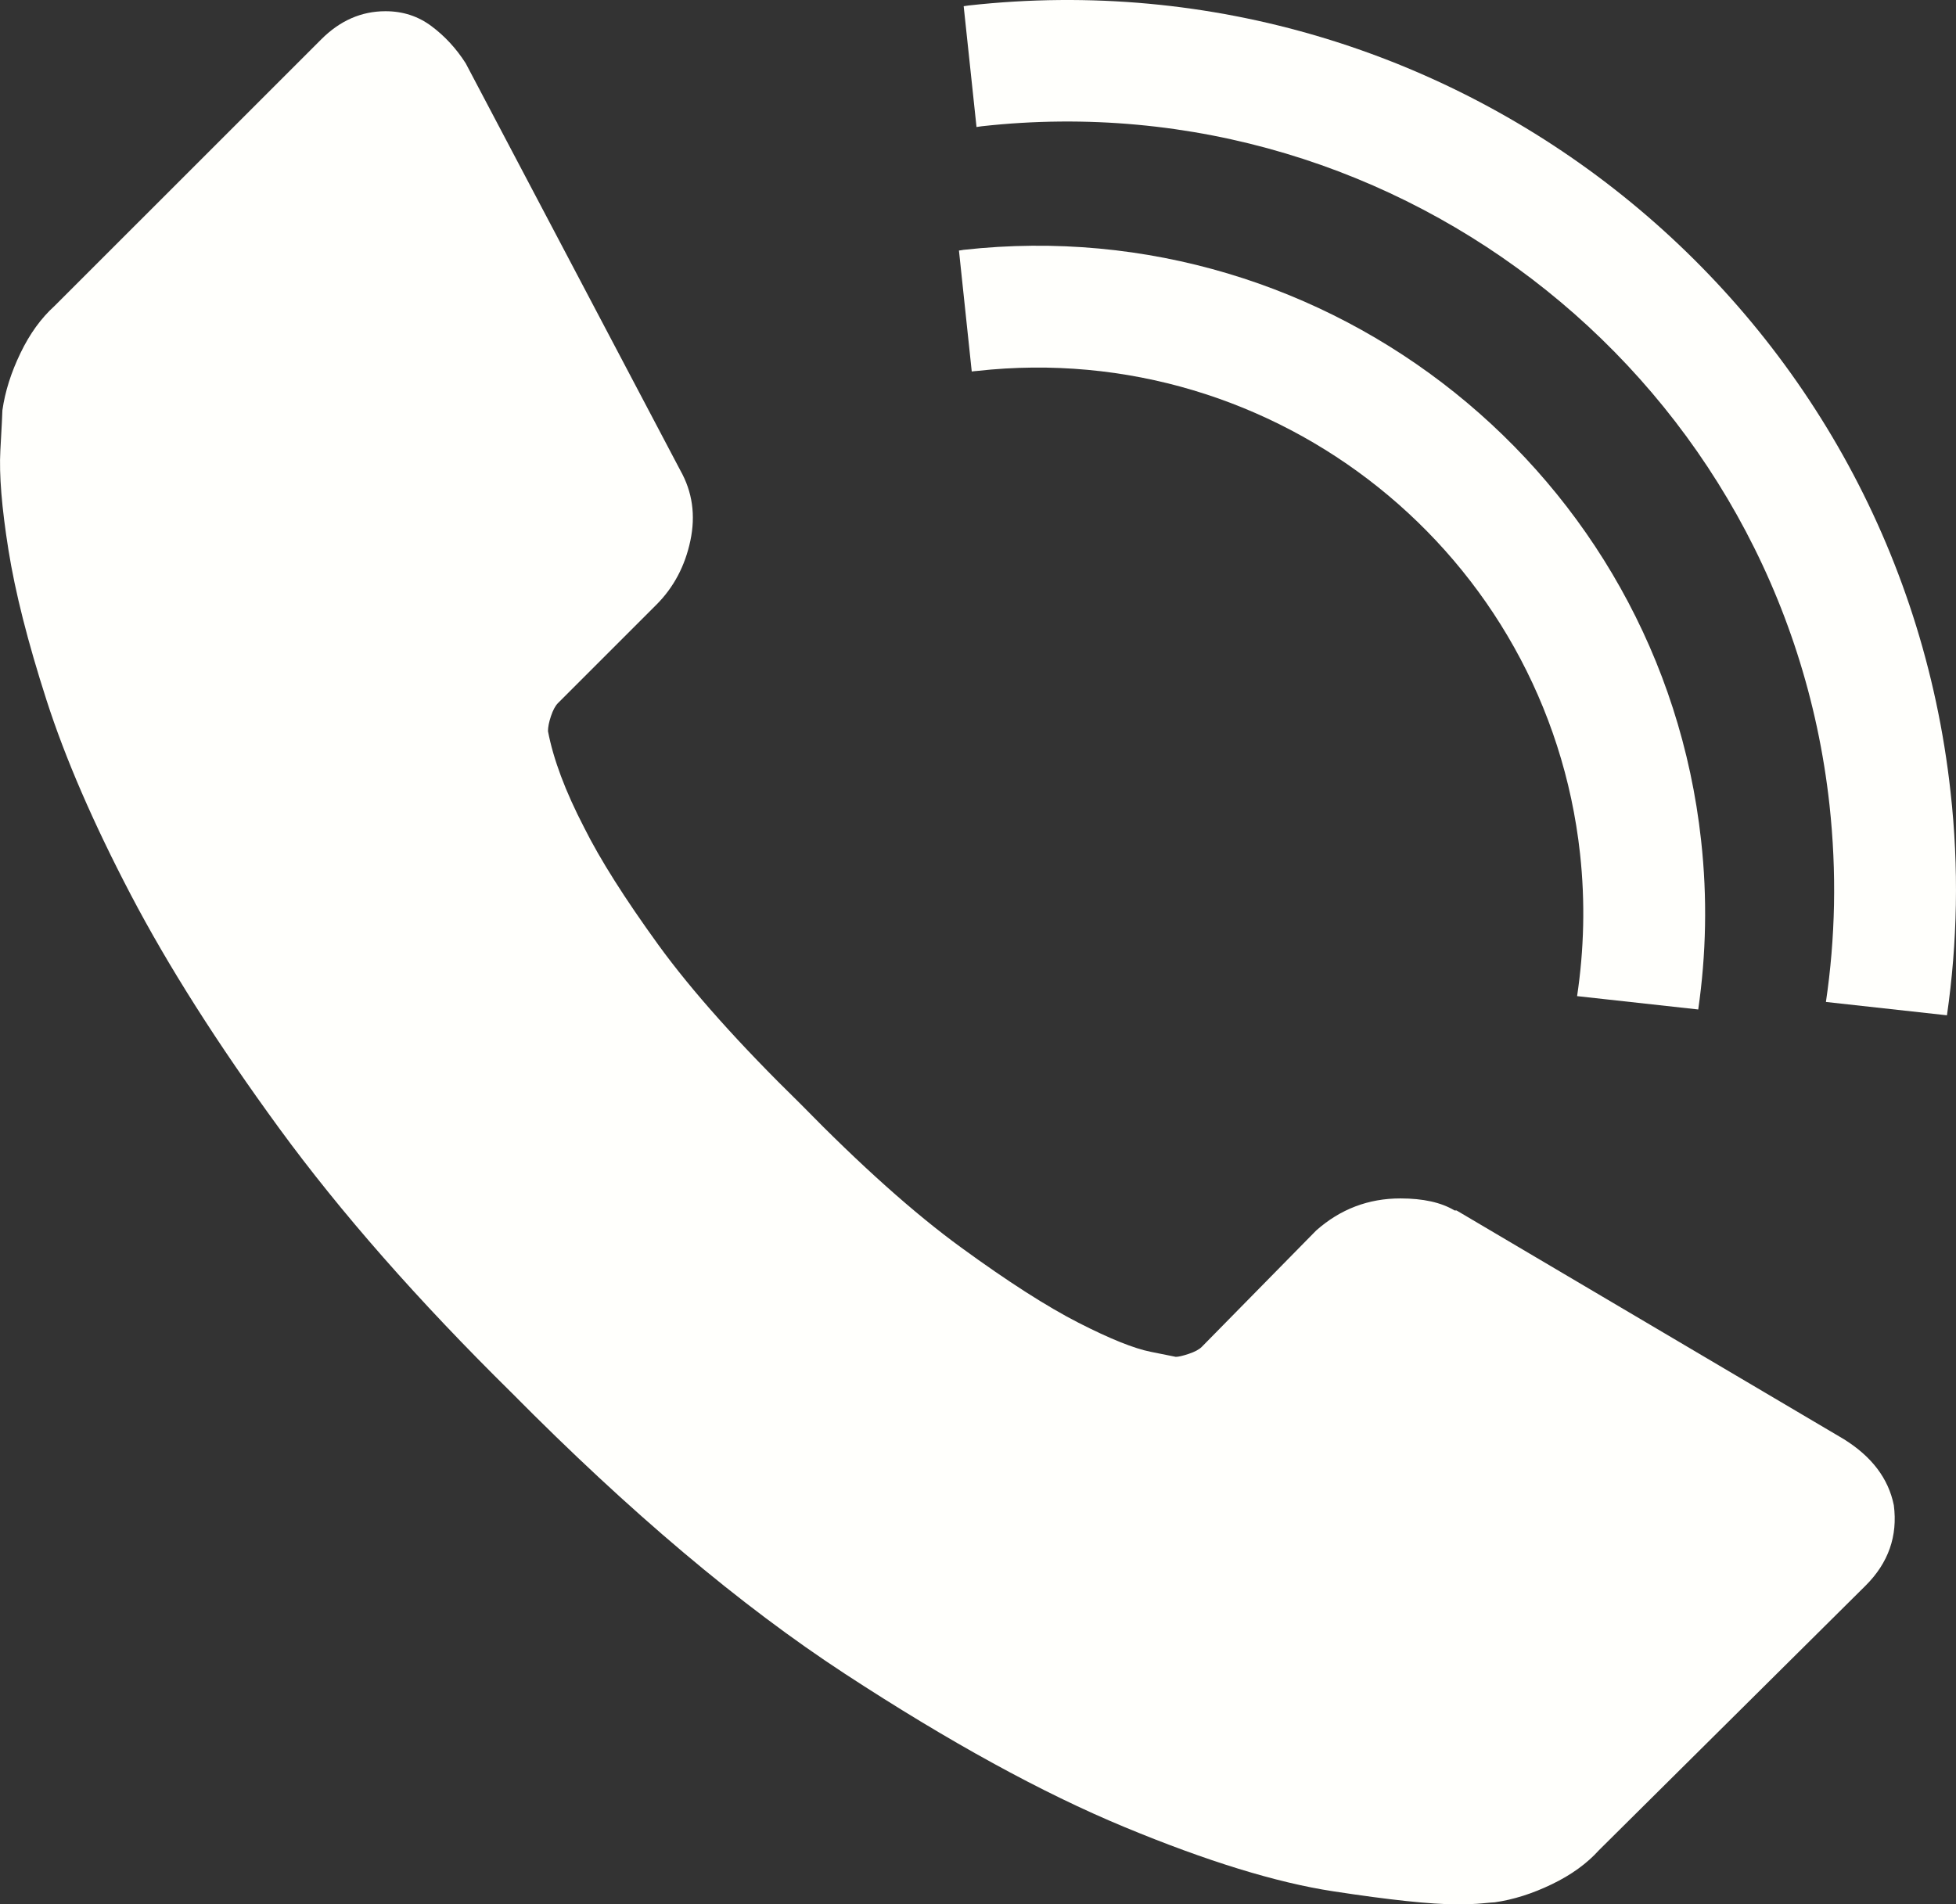
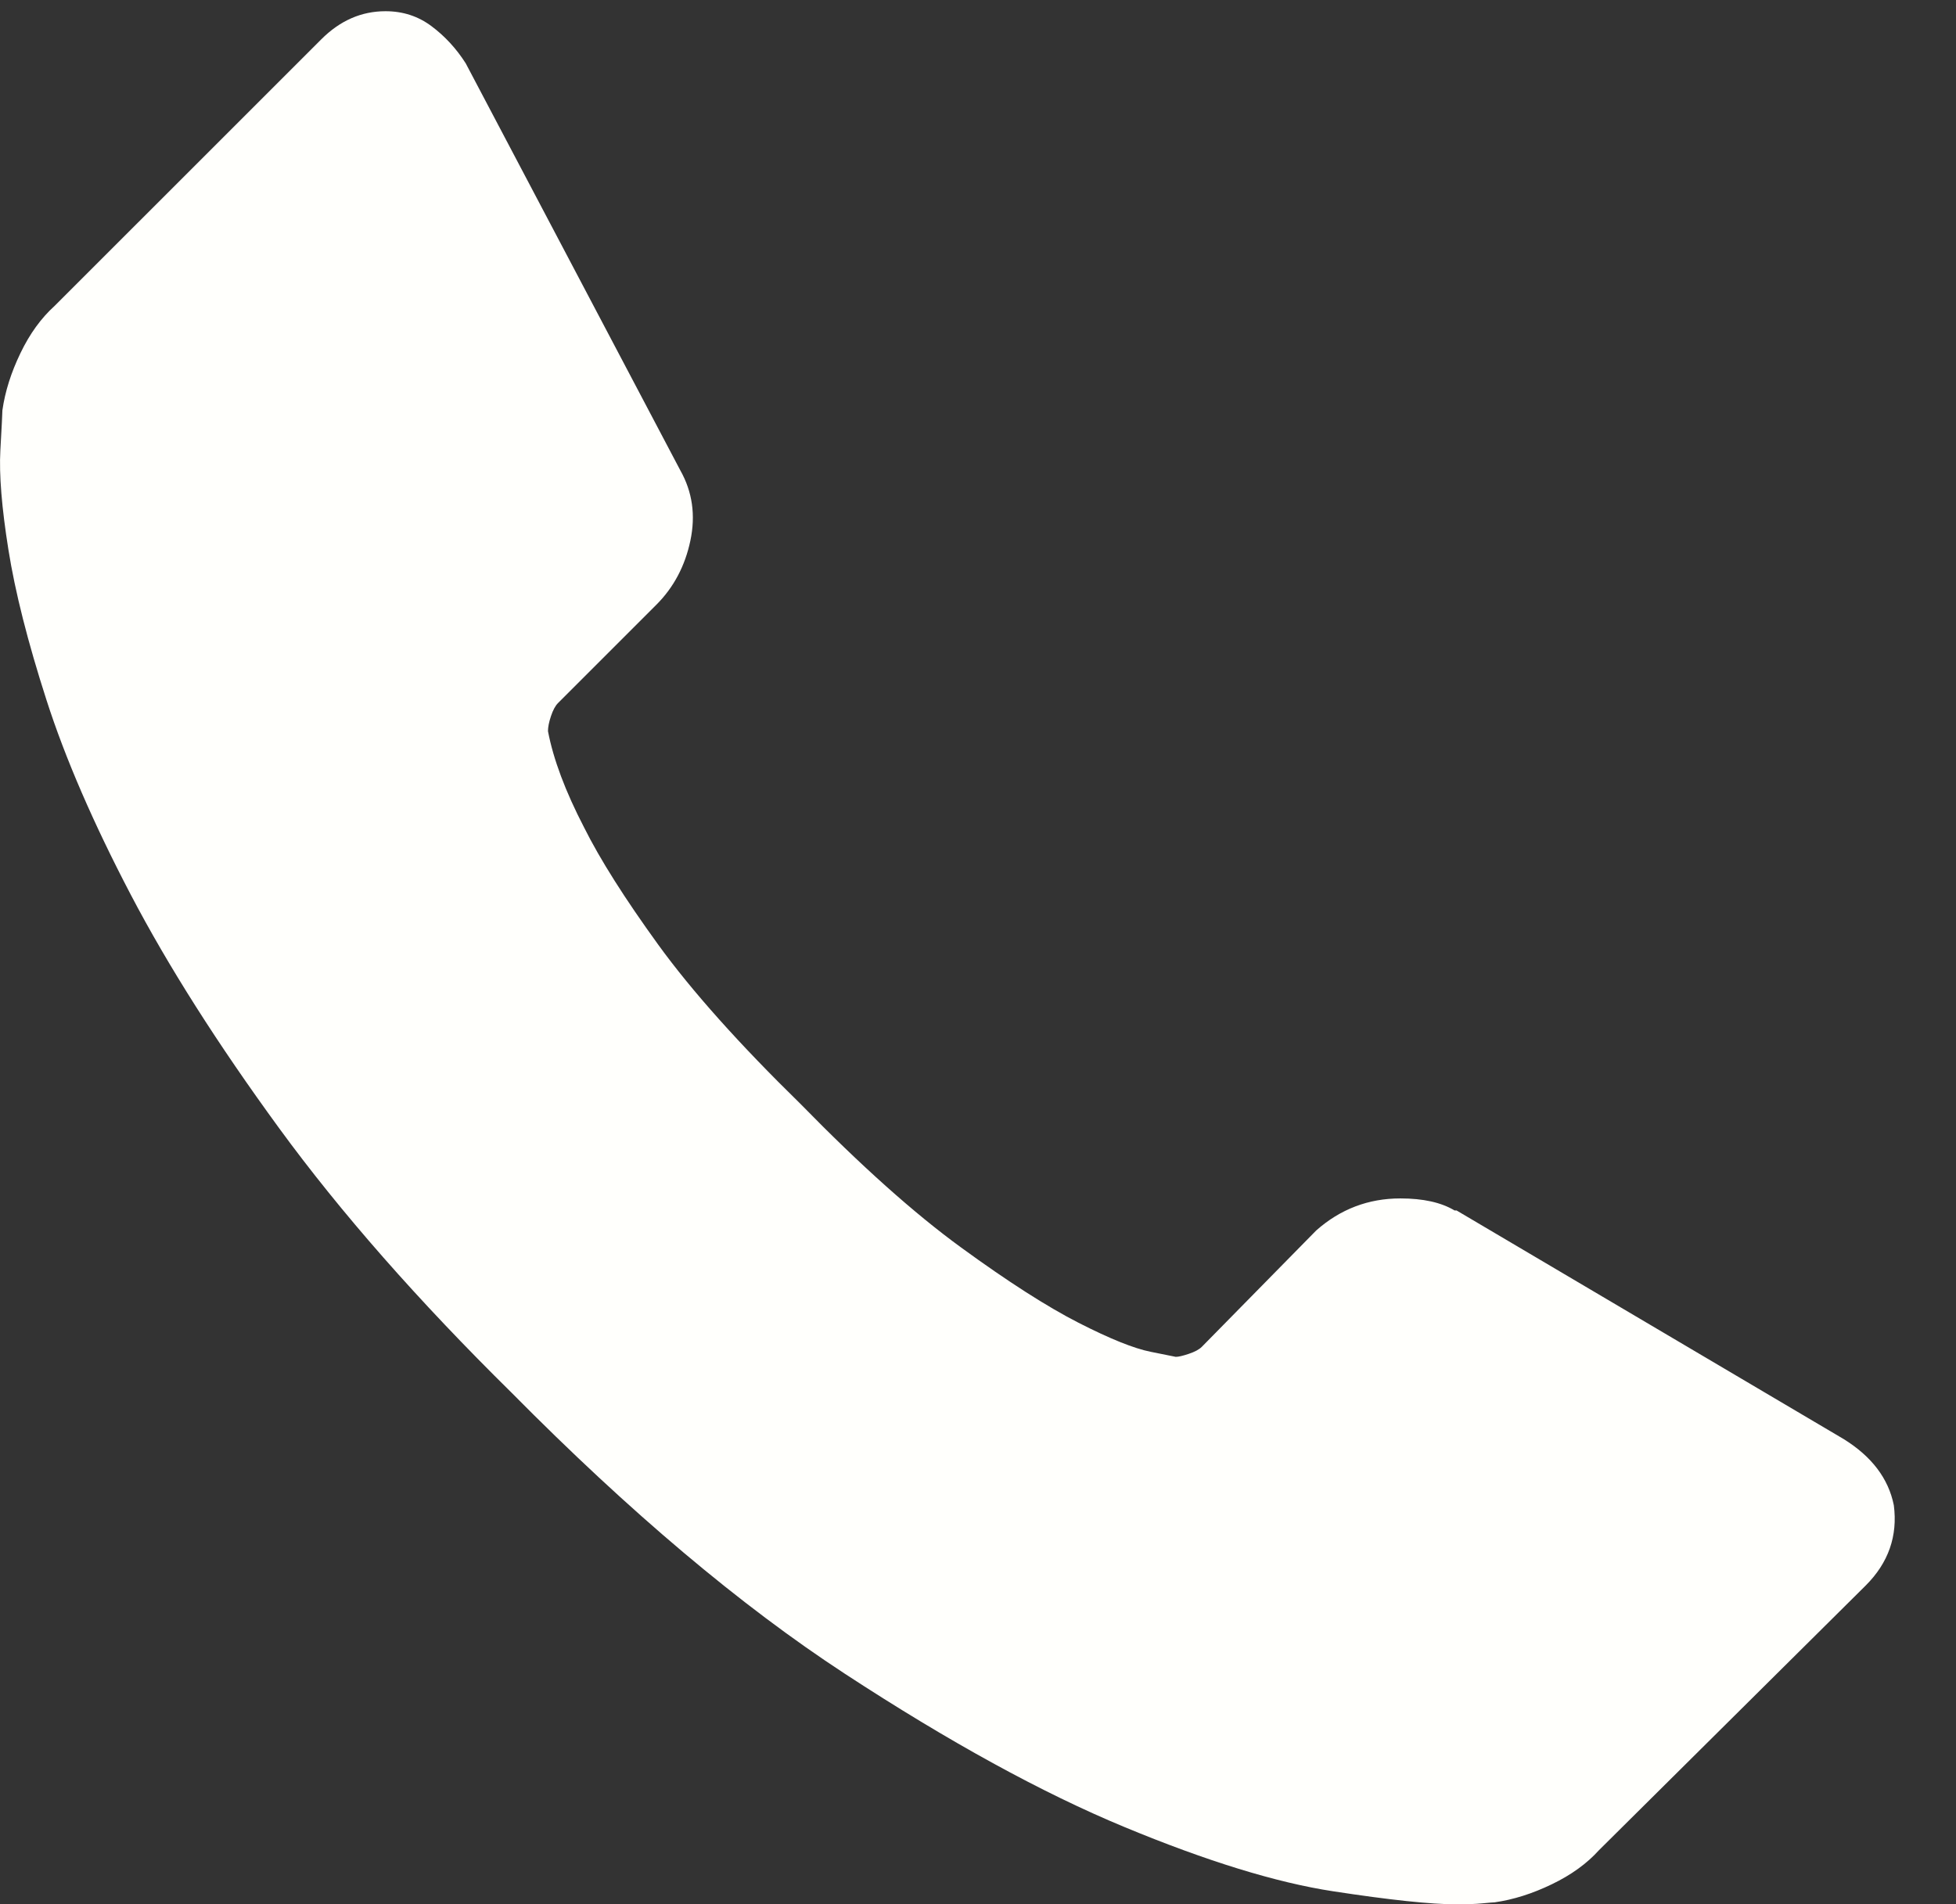
<svg xmlns="http://www.w3.org/2000/svg" version="1.1" x="0px" y="0px" width="88.224px" height="85.91px" viewBox="0 0 88.224 85.91" style="enable-background:new 0 0 88.224 85.91;" xml:space="preserve">
  <rect x="0" y="0" width="88.224" height="85.91" fill="#333333" stroke="none" />
  <style type="text/css">
	.st0{fill:#FFFFFC;}
</style>
  <defs>
</defs>
  <g>
    <path class="st0" d="M85.42,67.907c0.18,1.388-0.243,2.594-1.267,3.618L72.121,83.467c-0.545,0.604-1.253,1.117-2.128,1.538   c-0.873,0.422-1.734,0.695-2.578,0.815c-0.06,0-0.241,0.016-0.544,0.045c-0.3,0.03-0.693,0.045-1.175,0.045   c-1.145,0-3-0.195-5.563-0.588c-2.563-0.391-5.7-1.358-9.408-2.896c-3.711-1.538-7.917-3.845-12.621-6.92   c-4.703-3.075-9.711-7.299-15.019-12.666c-4.222-4.161-7.719-8.142-10.494-11.942c-2.774-3.8-5.005-7.313-6.695-10.54   c-1.688-3.227-2.955-6.152-3.799-8.776c-0.845-2.623-1.417-4.885-1.718-6.786c-0.303-1.899-0.423-3.391-0.363-4.479   c0.06-1.084,0.092-1.688,0.092-1.808c0.12-0.845,0.392-1.703,0.814-2.578c0.421-0.876,0.935-1.583,1.538-2.128l12.032-12.03   c0.845-0.845,1.808-1.267,2.896-1.267c0.784,0,1.476,0.225,2.08,0.679c0.603,0.452,1.116,1.009,1.538,1.672l9.681,18.366   c0.543,0.965,0.694,2.019,0.452,3.166c-0.241,1.145-0.753,2.112-1.538,2.896l-4.433,4.433c-0.12,0.12-0.226,0.316-0.317,0.588   c-0.091,0.27-0.135,0.497-0.135,0.679c0.241,1.265,0.784,2.714,1.628,4.342c0.722,1.447,1.839,3.211,3.346,5.292   c1.508,2.08,3.651,4.479,6.425,7.191c2.713,2.777,5.125,4.932,7.237,6.47c2.11,1.538,3.875,2.669,5.293,3.393   c1.417,0.724,2.502,1.161,3.258,1.311l1.129,0.227c0.12,0,0.317-0.045,0.588-0.136c0.27-0.091,0.467-0.195,0.587-0.316l5.158-5.248   c1.087-0.963,2.353-1.447,3.799-1.447c1.027,0,1.84,0.181,2.443,0.543h0.09l17.46,10.313C84.424,65.707,85.177,66.699,85.42,67.907   z" />
    <g>
      <g>
-         <path class="st0" d="M44.045,5.73c0.077-0.013,0.156-0.025,0.232-0.034c19.004-2.111,36.161,11.628,38.242,30.625     c0.329,3.026,0.264,6-0.162,8.88l5.459,0.602c0.471-3.272,0.546-6.652,0.162-10.079C85.559,13.714,65.687-2.198,43.682,0.248     c-0.079,0.011-0.142,0.02-0.216,0.032L44.045,5.73z" />
-         <path class="st0" d="M43.465,11.27c-0.074,0.011-0.14,0.027-0.212,0.032l0.577,5.457c0.079-0.007,0.153-0.023,0.237-0.025     c13.516-1.502,25.721,8.269,27.2,21.78c0.239,2.192,0.178,4.341-0.133,6.424l5.464,0.602c0.356-2.476,0.417-5.026,0.129-7.628     C74.914,21.392,59.991,9.441,43.465,11.27z" />
-       </g>
+         </g>
    </g>
  </g>
</svg>